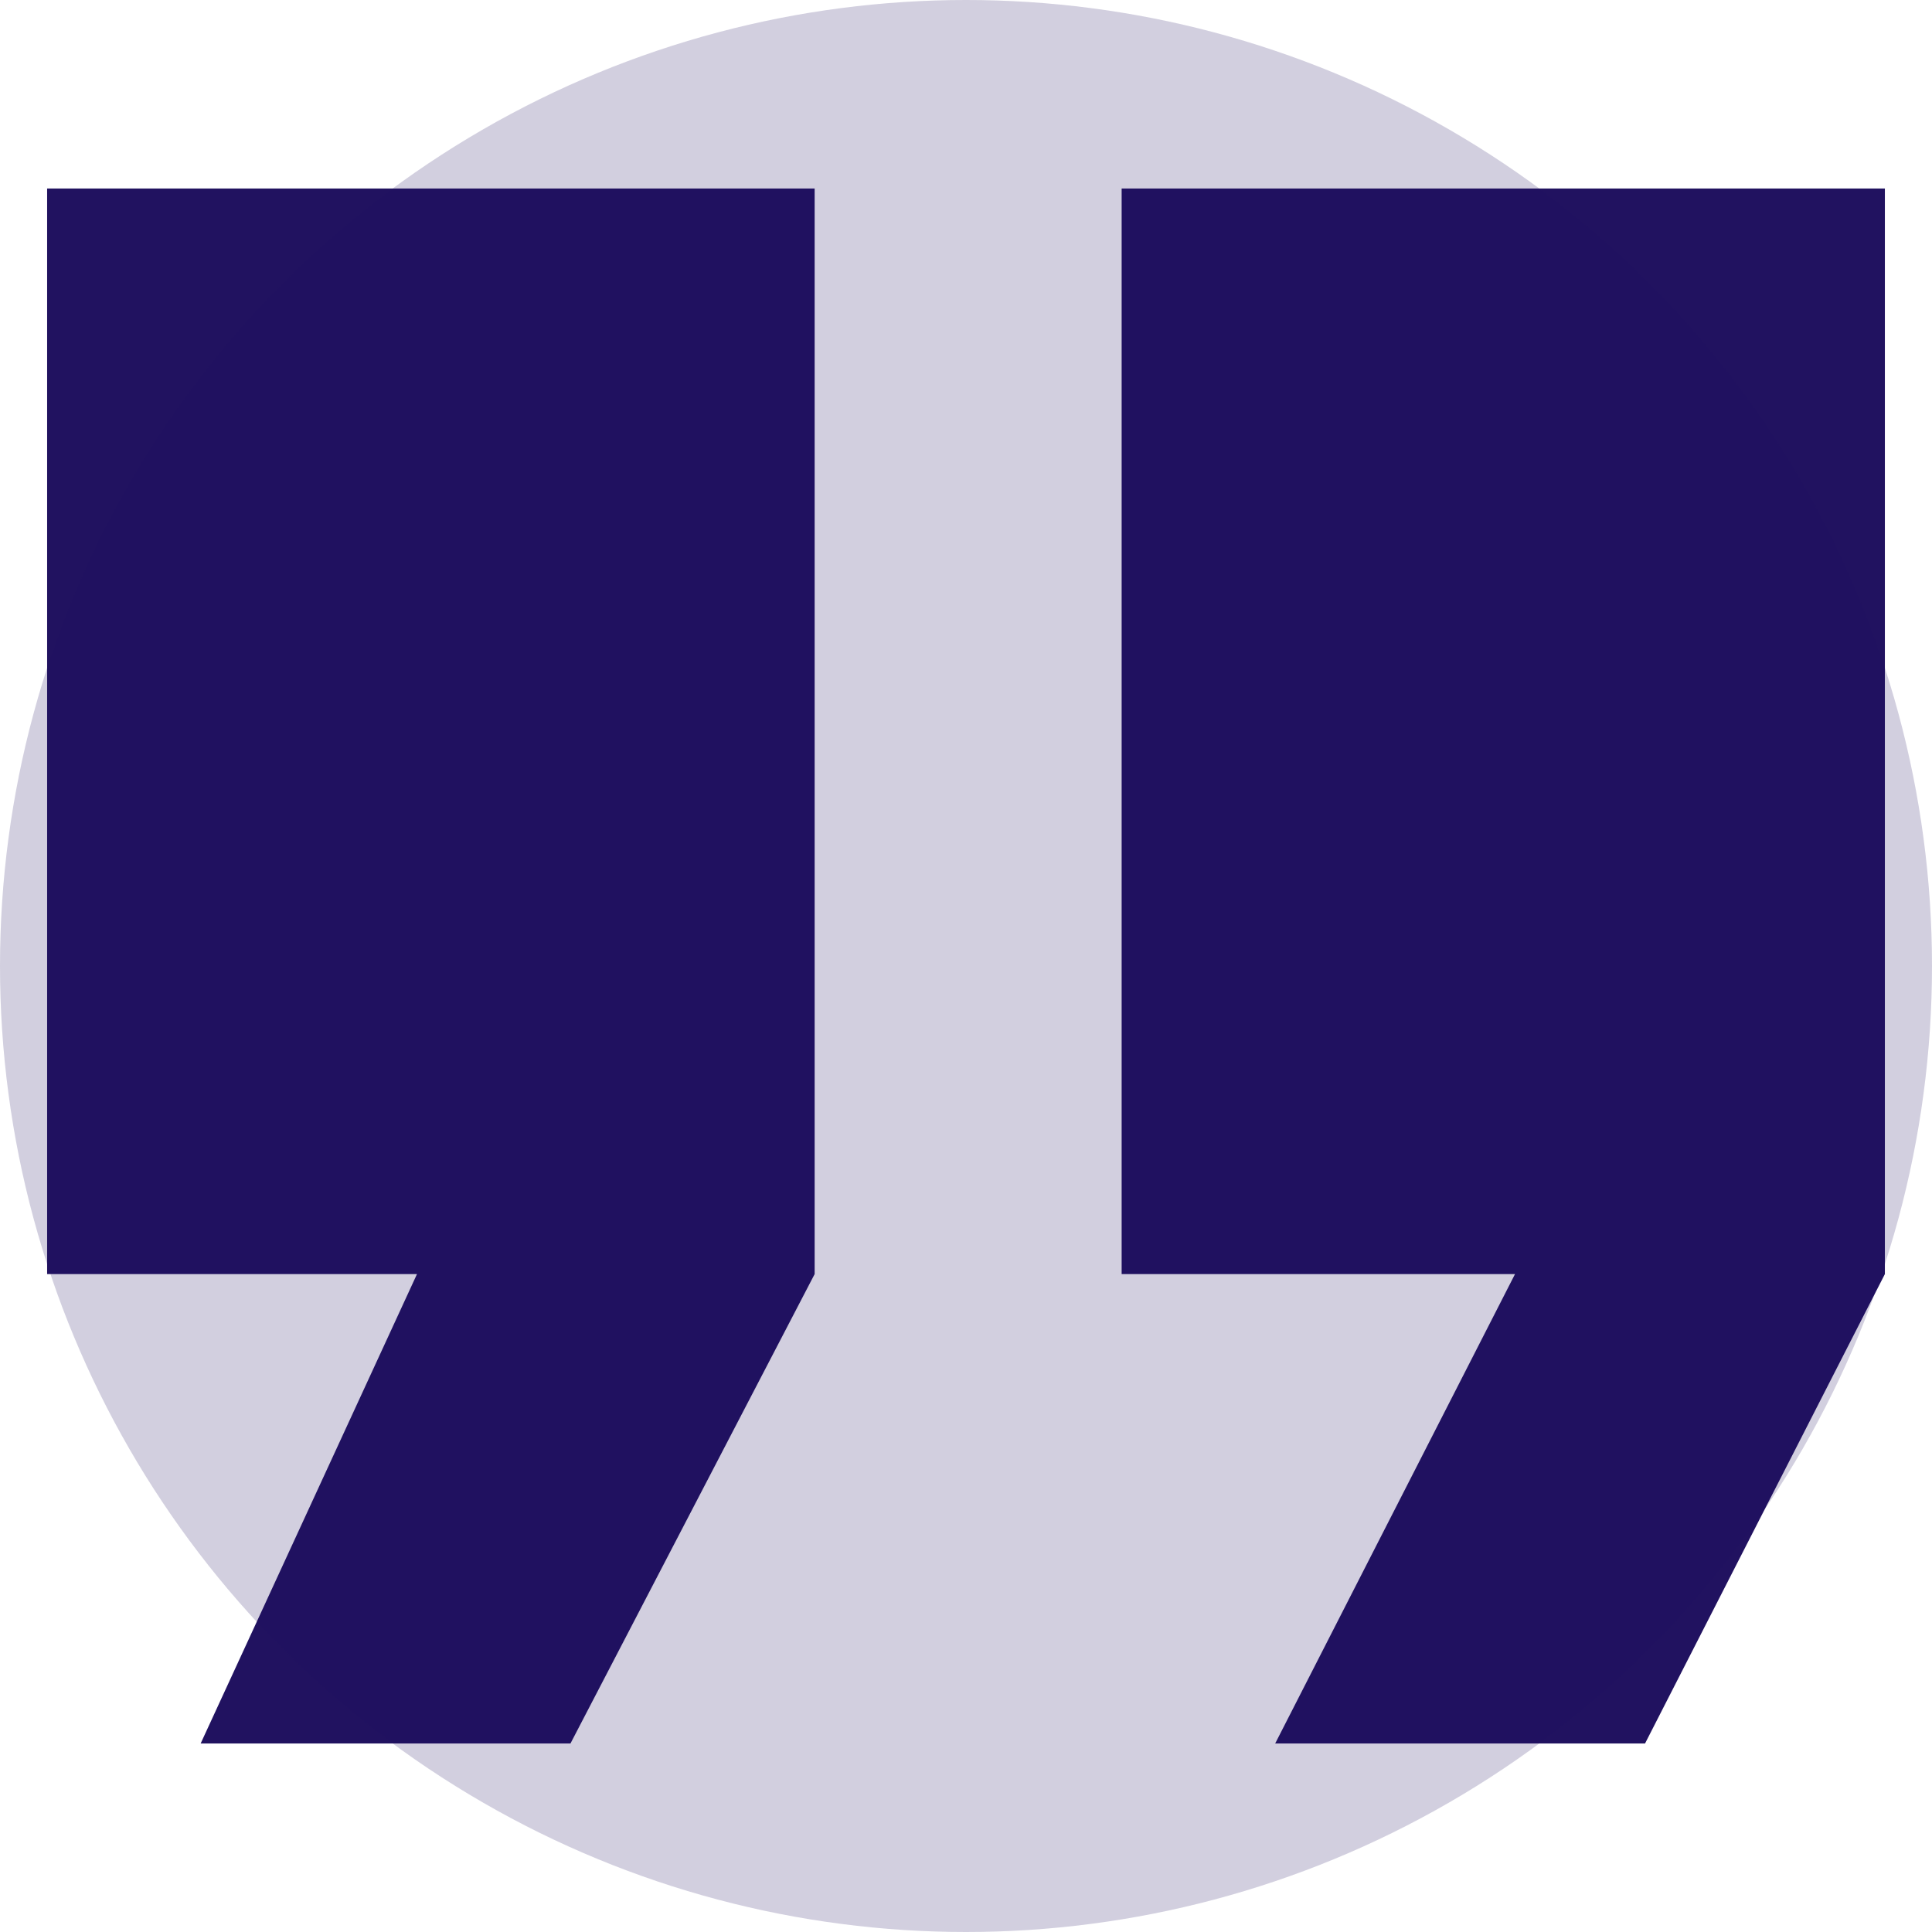
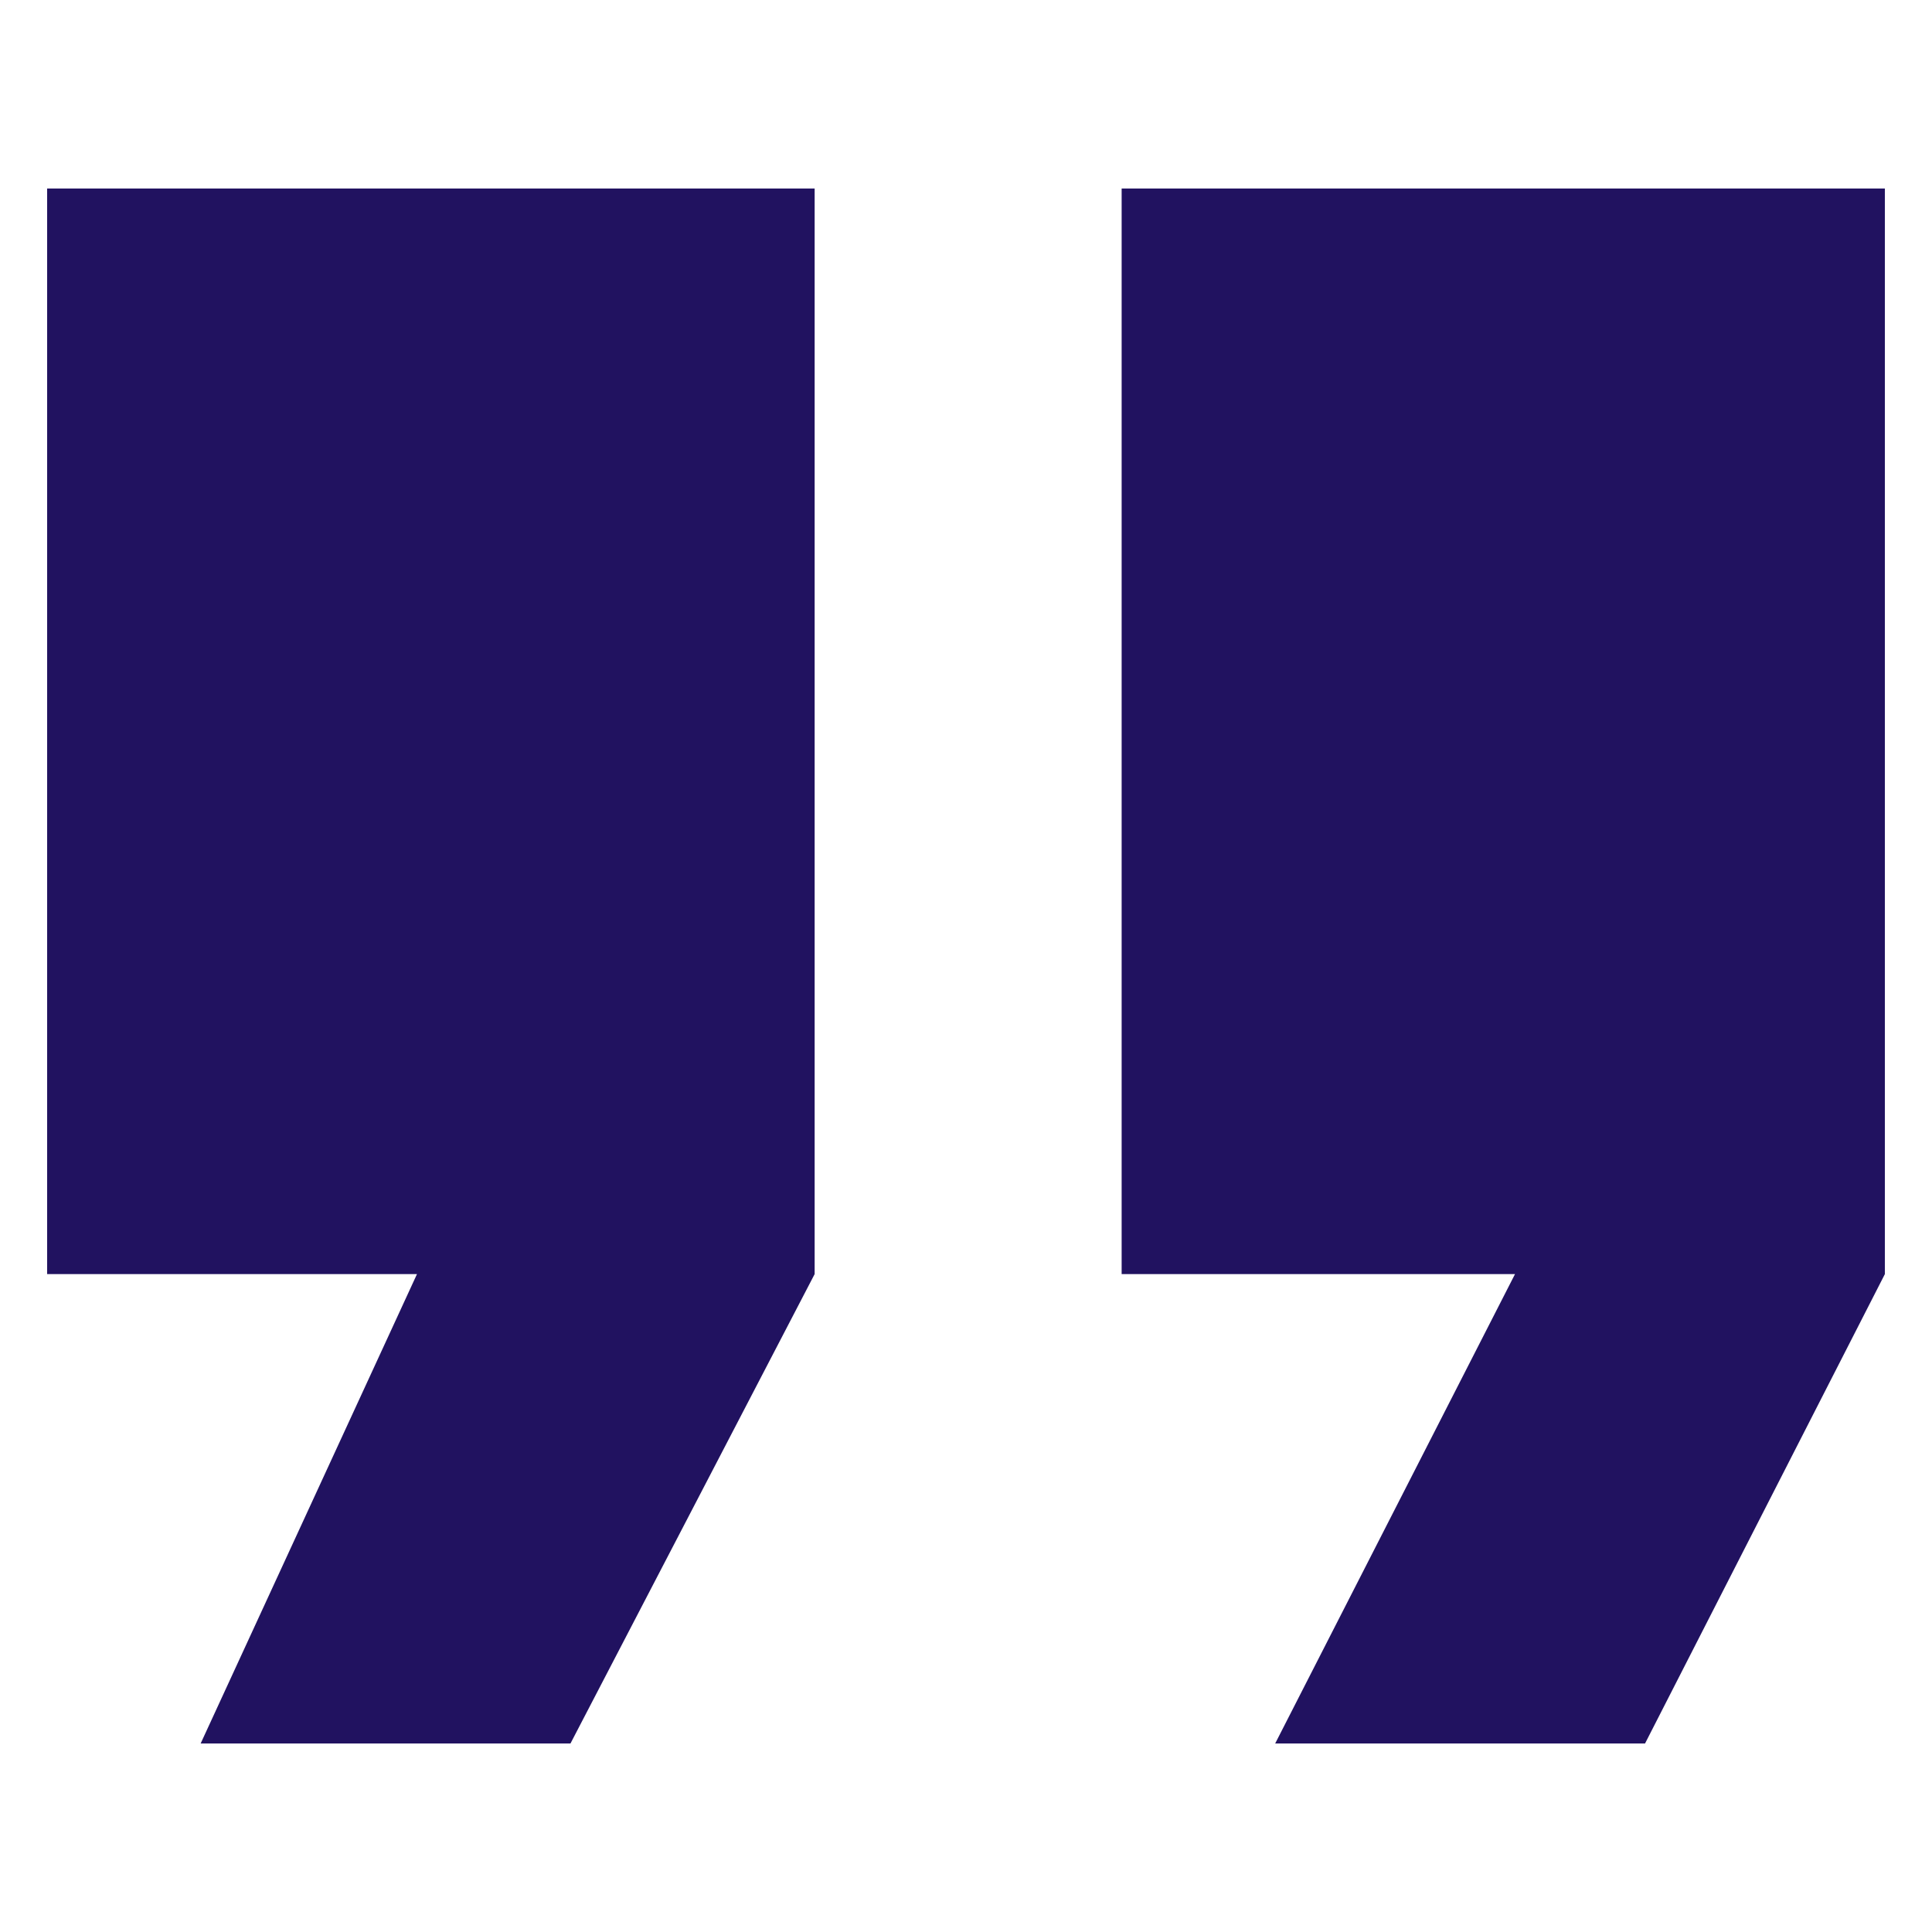
<svg xmlns="http://www.w3.org/2000/svg" width="41px" height="41px" viewBox="0 0 41 41" version="1.1">
  <title>Group 61</title>
  <g id="Page-1" stroke="none" stroke-width="1" fill="none" fill-rule="evenodd">
    <g id="CE-–-Lenders" transform="translate(-798, -4159)">
      <g id="Group-24" transform="translate(754, 4125)">
        <g id="Group-60">
          <g id="Group-61" transform="translate(44, 34)">
            <g id="_ionicons_svg_md-quote" transform="translate(1, 4)" fill="#211260" fill-rule="nonzero">
              <path d="M3.258,33 L11.106,33 L16.288,23.038 L16.288,0 L0,0 L0,23.038 L7.849,23.038 L3.258,33 Z M26.061,33 L33.91,33 L39,23.038 L39,0 L22.803,0 L22.803,23.038 L31.151,23.038 L26.061,33 Z" id="Shape" />
            </g>
-             <circle id="Oval-Copy" fill-opacity="0.2" fill="#211261" cx="20.5" cy="20.5" r="20.5" />
          </g>
        </g>
      </g>
    </g>
  </g>
</svg>